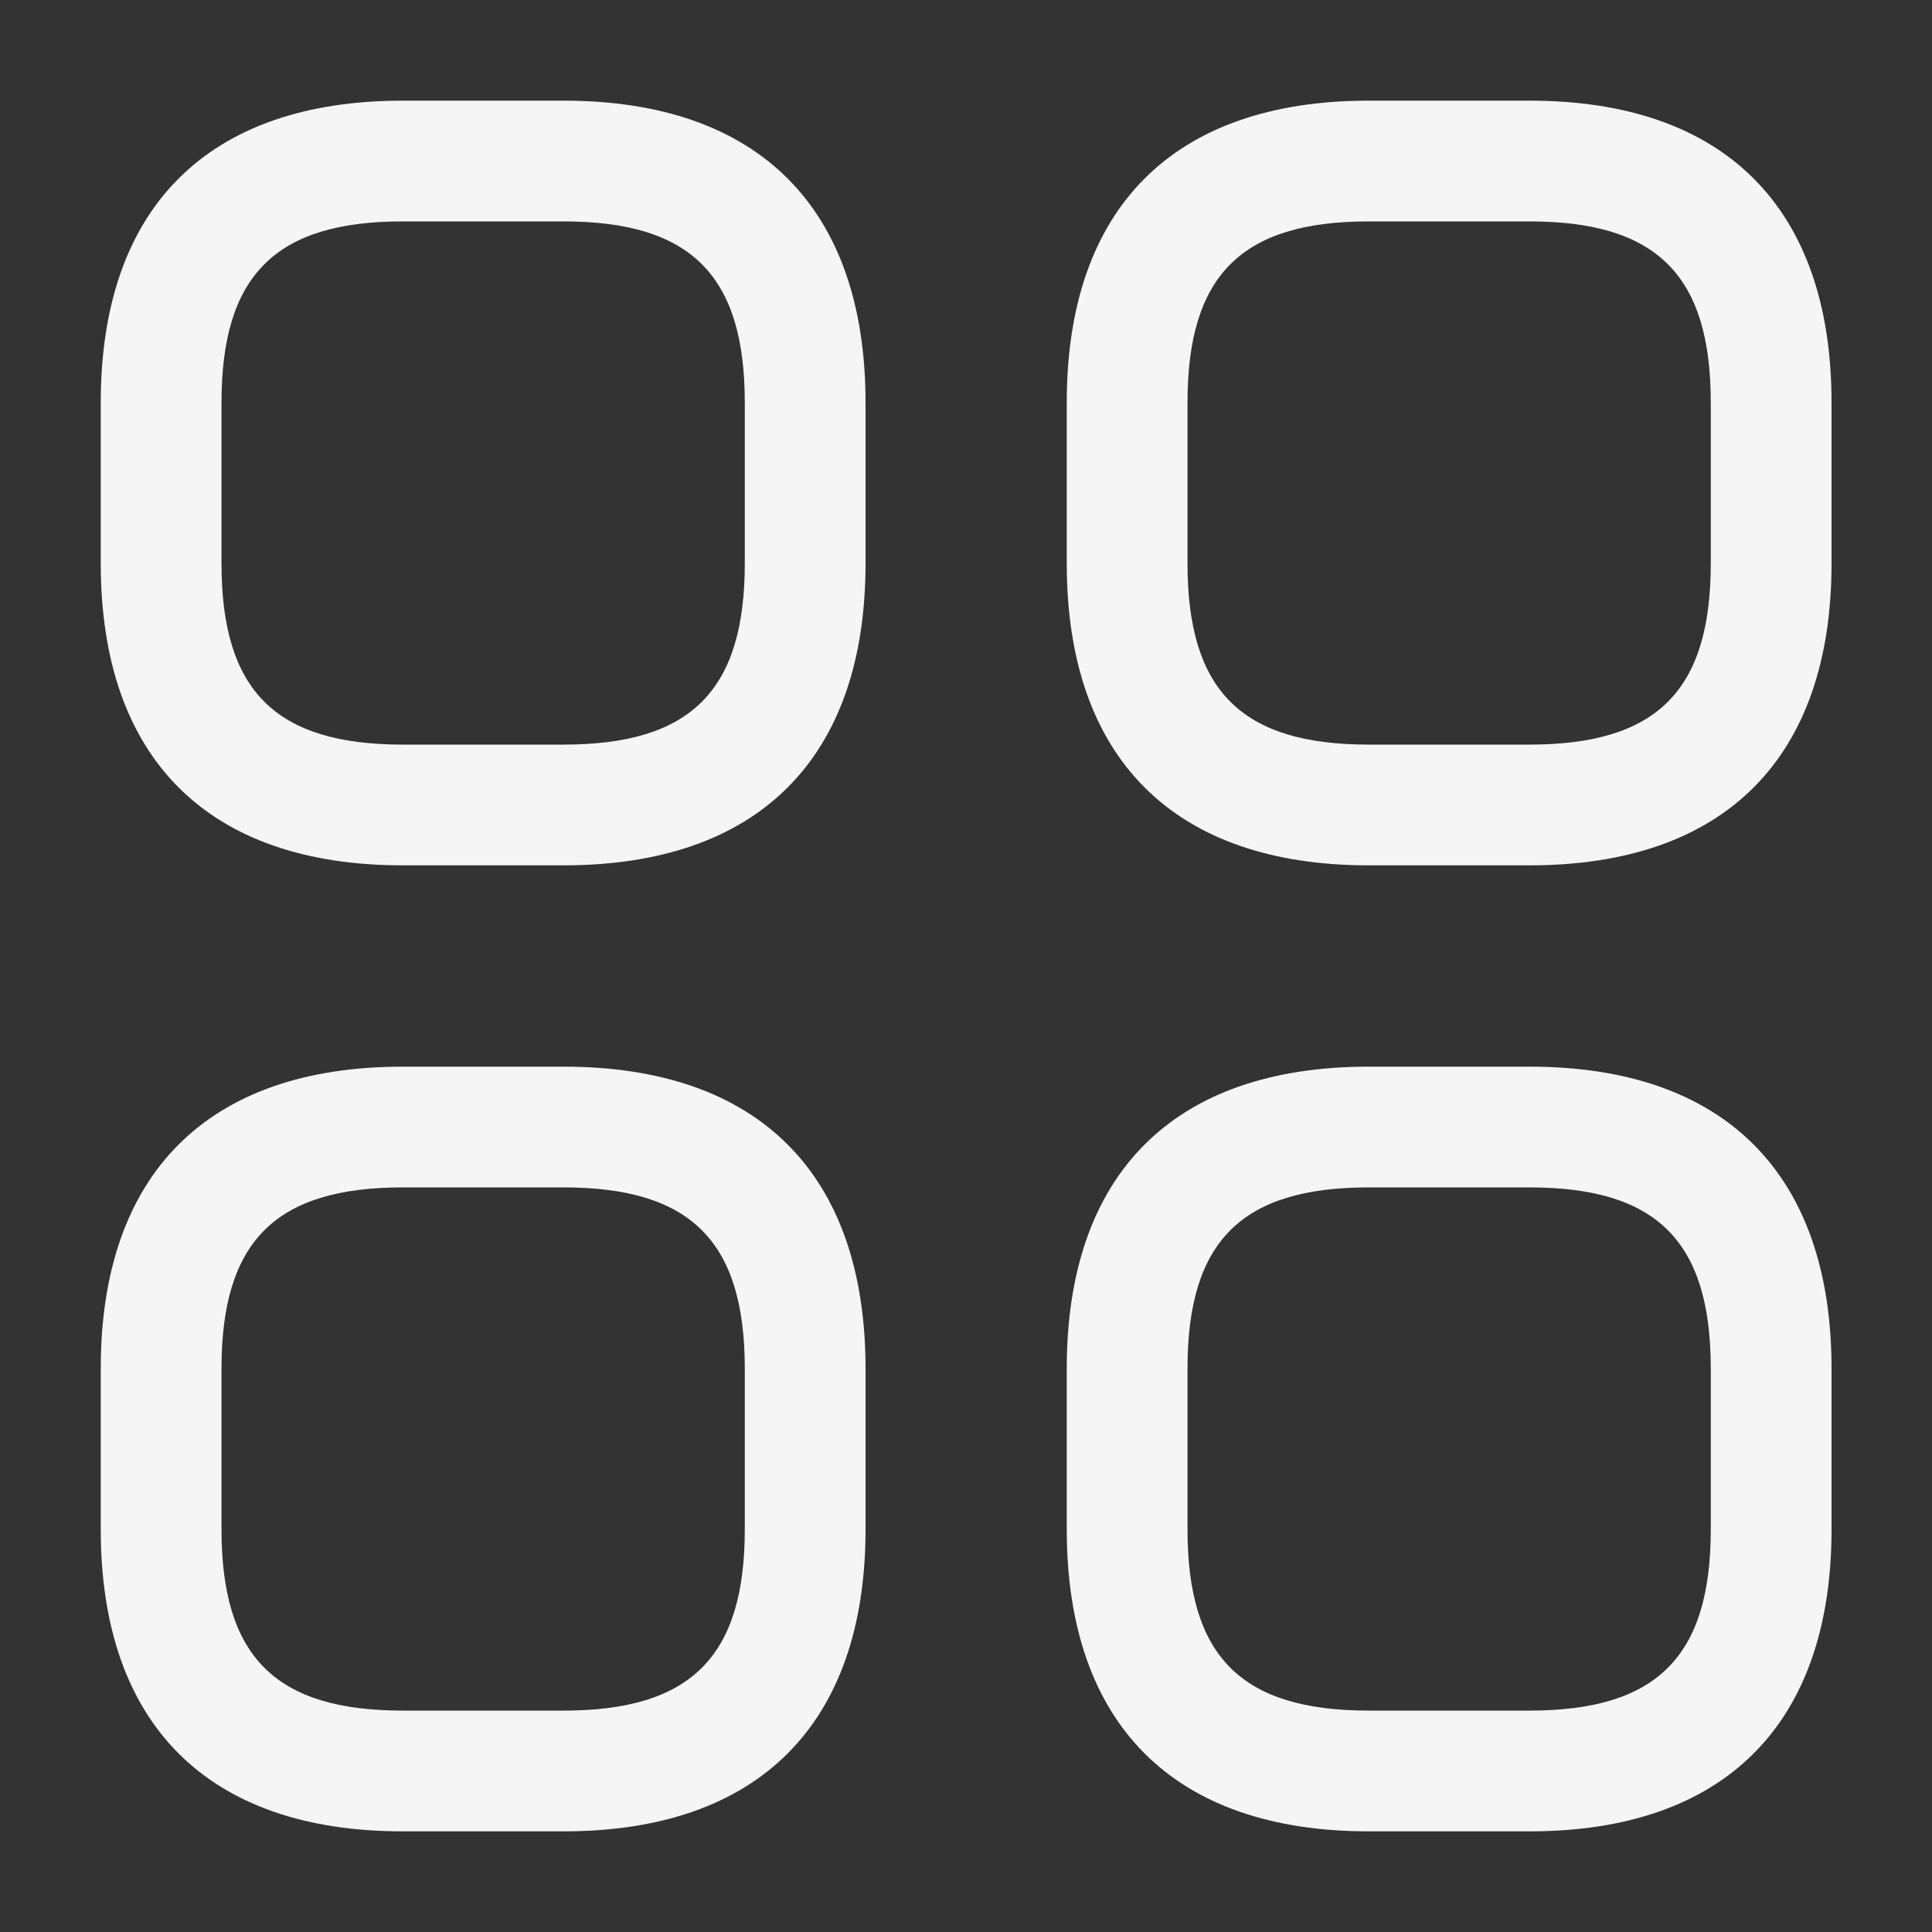
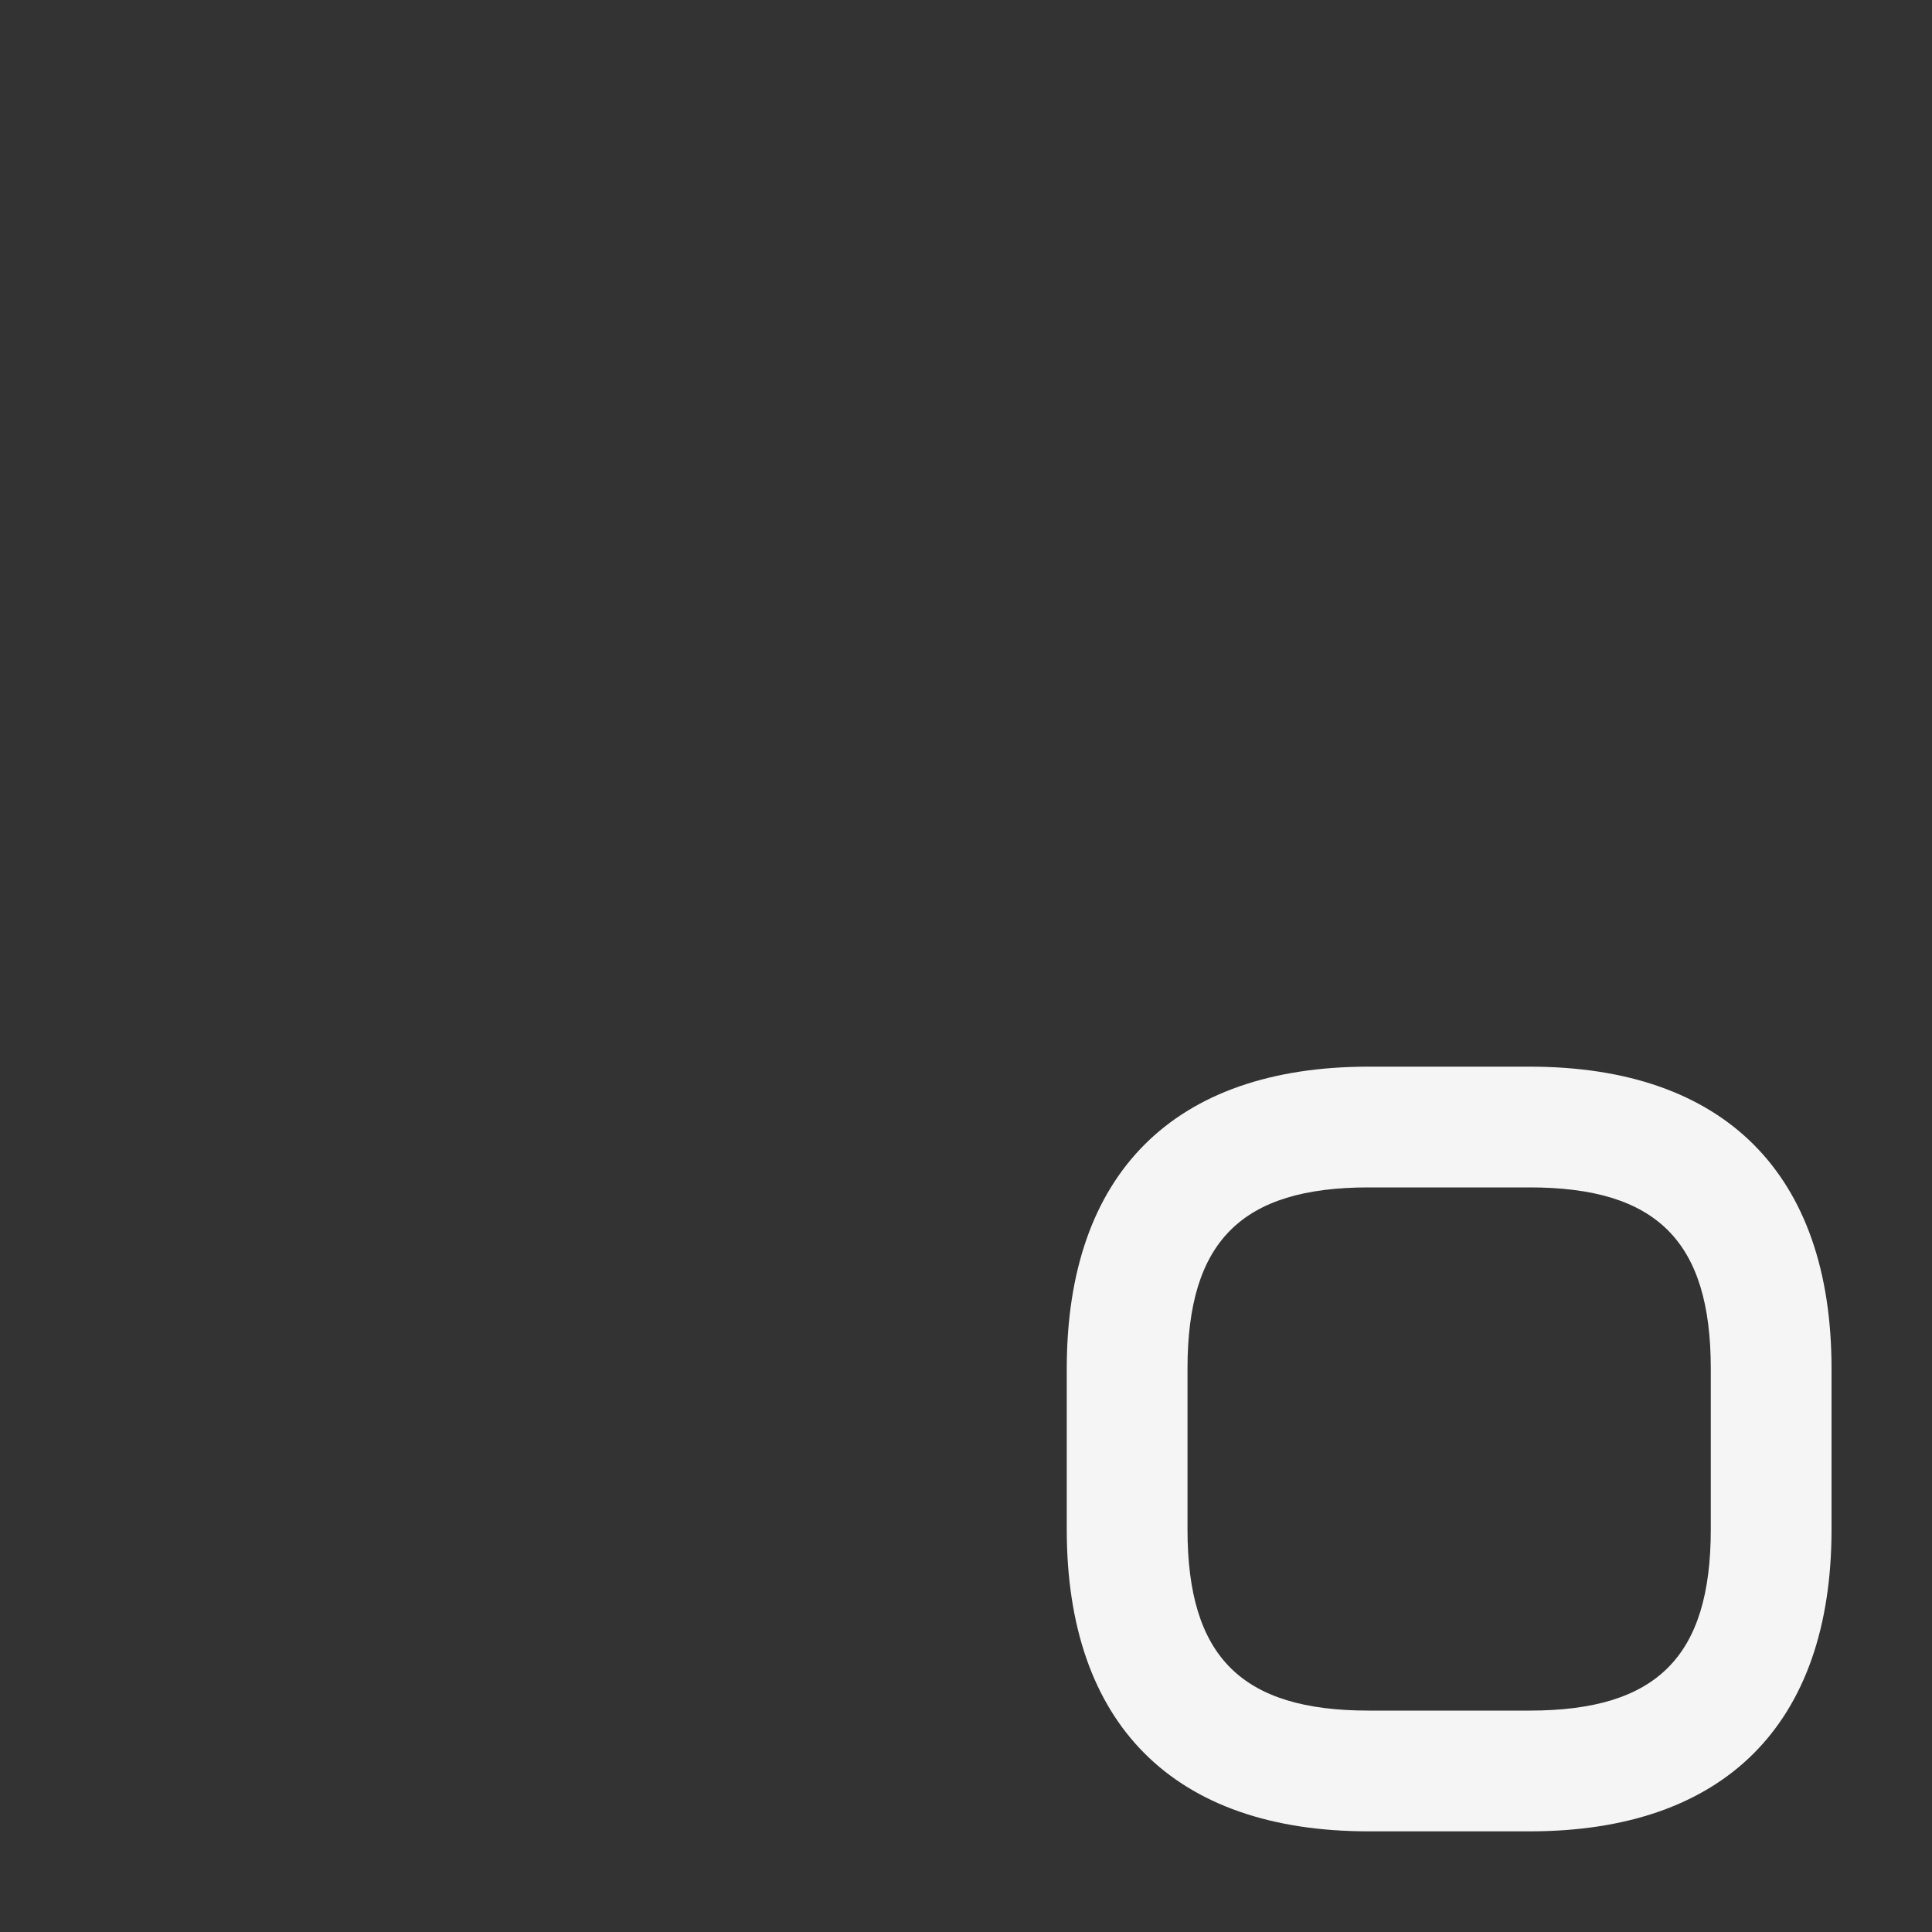
<svg xmlns="http://www.w3.org/2000/svg" width="20" height="20" viewBox="0 0 20 20" fill="none">
  <rect x="0" y="0" width="20" height="20" fill="#333333" stroke="none" />
-   <path d="M5.835 8.958H4.168C2.151 8.958 1.043 7.85 1.043 5.833V4.167C1.043 2.15 2.151 1.042 4.168 1.042H5.835C7.851 1.042 8.96 2.15 8.96 4.167V5.833C8.96 7.85 7.851 8.958 5.835 8.958ZM4.168 2.292C2.851 2.292 2.293 2.85 2.293 4.167V5.833C2.293 7.15 2.851 7.708 4.168 7.708H5.835C7.151 7.708 7.71 7.15 7.71 5.833V4.167C7.71 2.85 7.151 2.292 5.835 2.292H4.168Z" fill="#F5F5F5" />
-   <path d="M15.835 8.958H14.168C12.151 8.958 11.043 7.85 11.043 5.833V4.167C11.043 2.15 12.151 1.042 14.168 1.042H15.835C17.851 1.042 18.96 2.15 18.96 4.167V5.833C18.96 7.85 17.851 8.958 15.835 8.958ZM14.168 2.292C12.851 2.292 12.293 2.85 12.293 4.167V5.833C12.293 7.15 12.851 7.708 14.168 7.708H15.835C17.151 7.708 17.71 7.15 17.71 5.833V4.167C17.71 2.85 17.151 2.292 15.835 2.292H14.168Z" fill="#F5F5F5" />
  <path d="M15.835 18.958H14.168C12.151 18.958 11.043 17.85 11.043 15.833V14.167C11.043 12.15 12.151 11.042 14.168 11.042H15.835C17.851 11.042 18.96 12.15 18.96 14.167V15.833C18.96 17.85 17.851 18.958 15.835 18.958ZM14.168 12.292C12.851 12.292 12.293 12.85 12.293 14.167V15.833C12.293 17.15 12.851 17.708 14.168 17.708H15.835C17.151 17.708 17.71 17.15 17.71 15.833V14.167C17.71 12.85 17.151 12.292 15.835 12.292H14.168Z" fill="#F5F5F5" />
-   <path d="M5.835 18.958H4.168C2.151 18.958 1.043 17.85 1.043 15.833V14.167C1.043 12.15 2.151 11.042 4.168 11.042H5.835C7.851 11.042 8.96 12.15 8.96 14.167V15.833C8.96 17.85 7.851 18.958 5.835 18.958ZM4.168 12.292C2.851 12.292 2.293 12.85 2.293 14.167V15.833C2.293 17.15 2.851 17.708 4.168 17.708H5.835C7.151 17.708 7.71 17.15 7.71 15.833V14.167C7.71 12.85 7.151 12.292 5.835 12.292H4.168Z" fill="#F5F5F5" />
</svg>